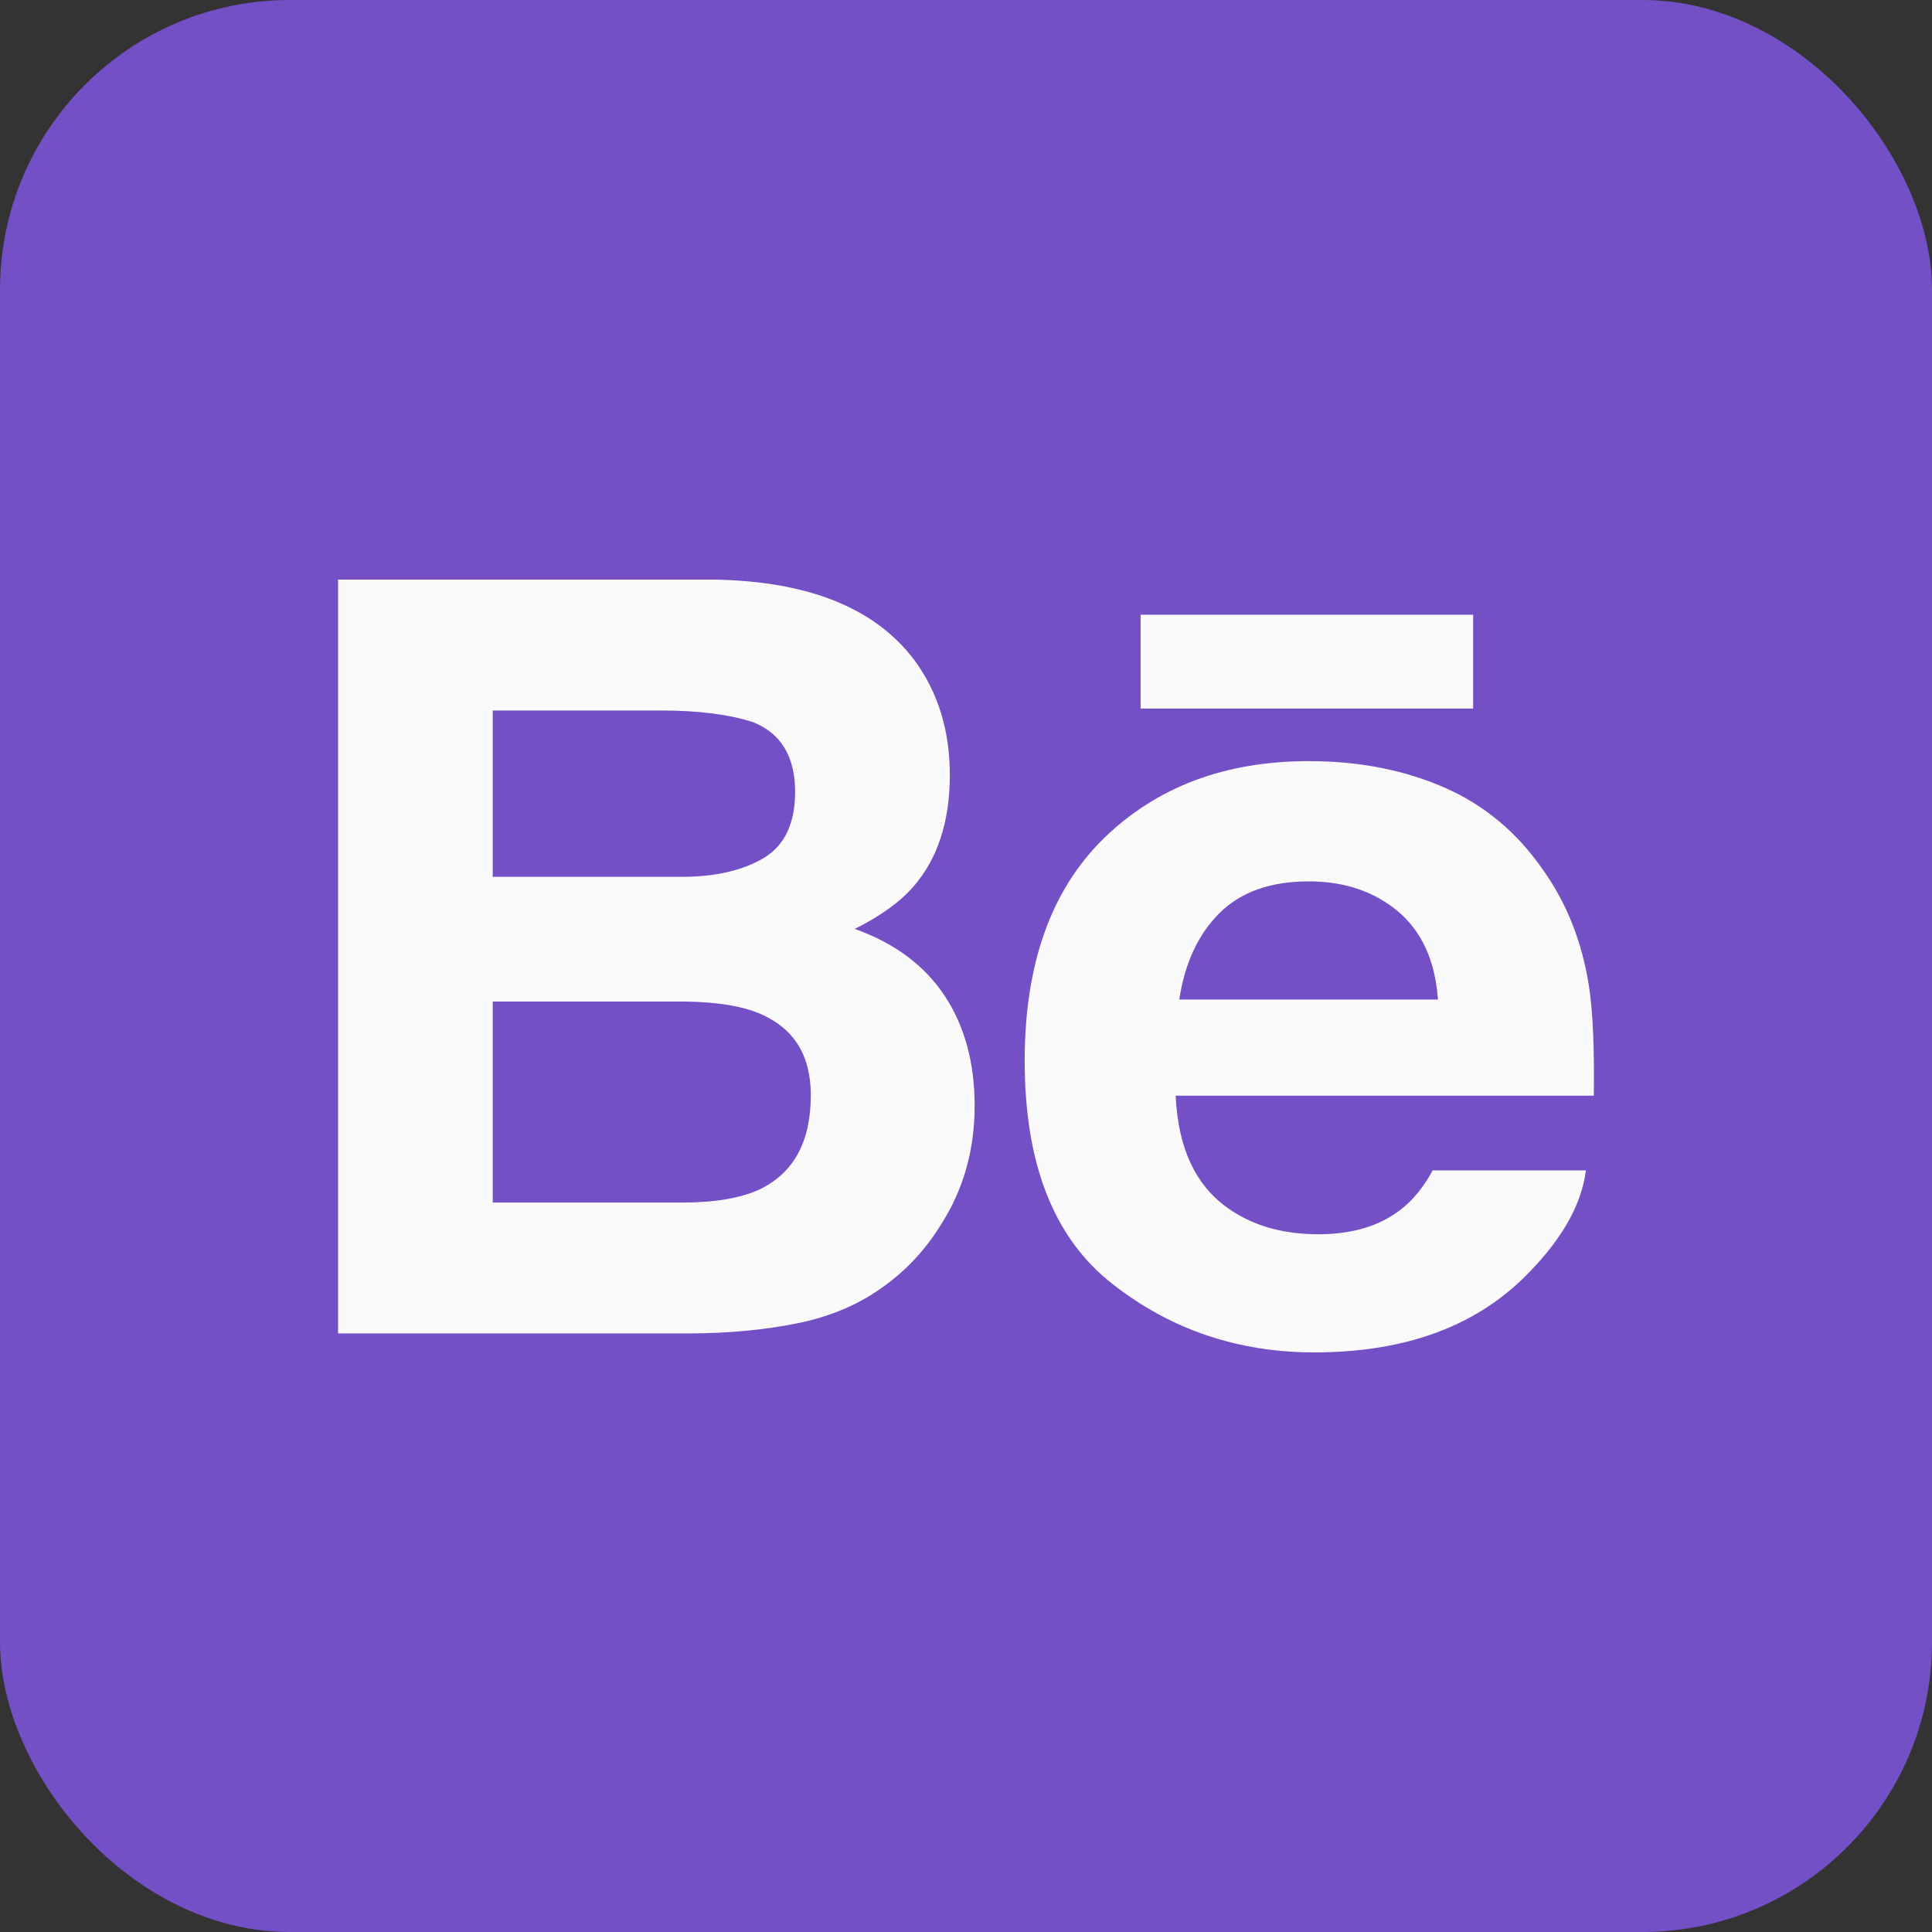
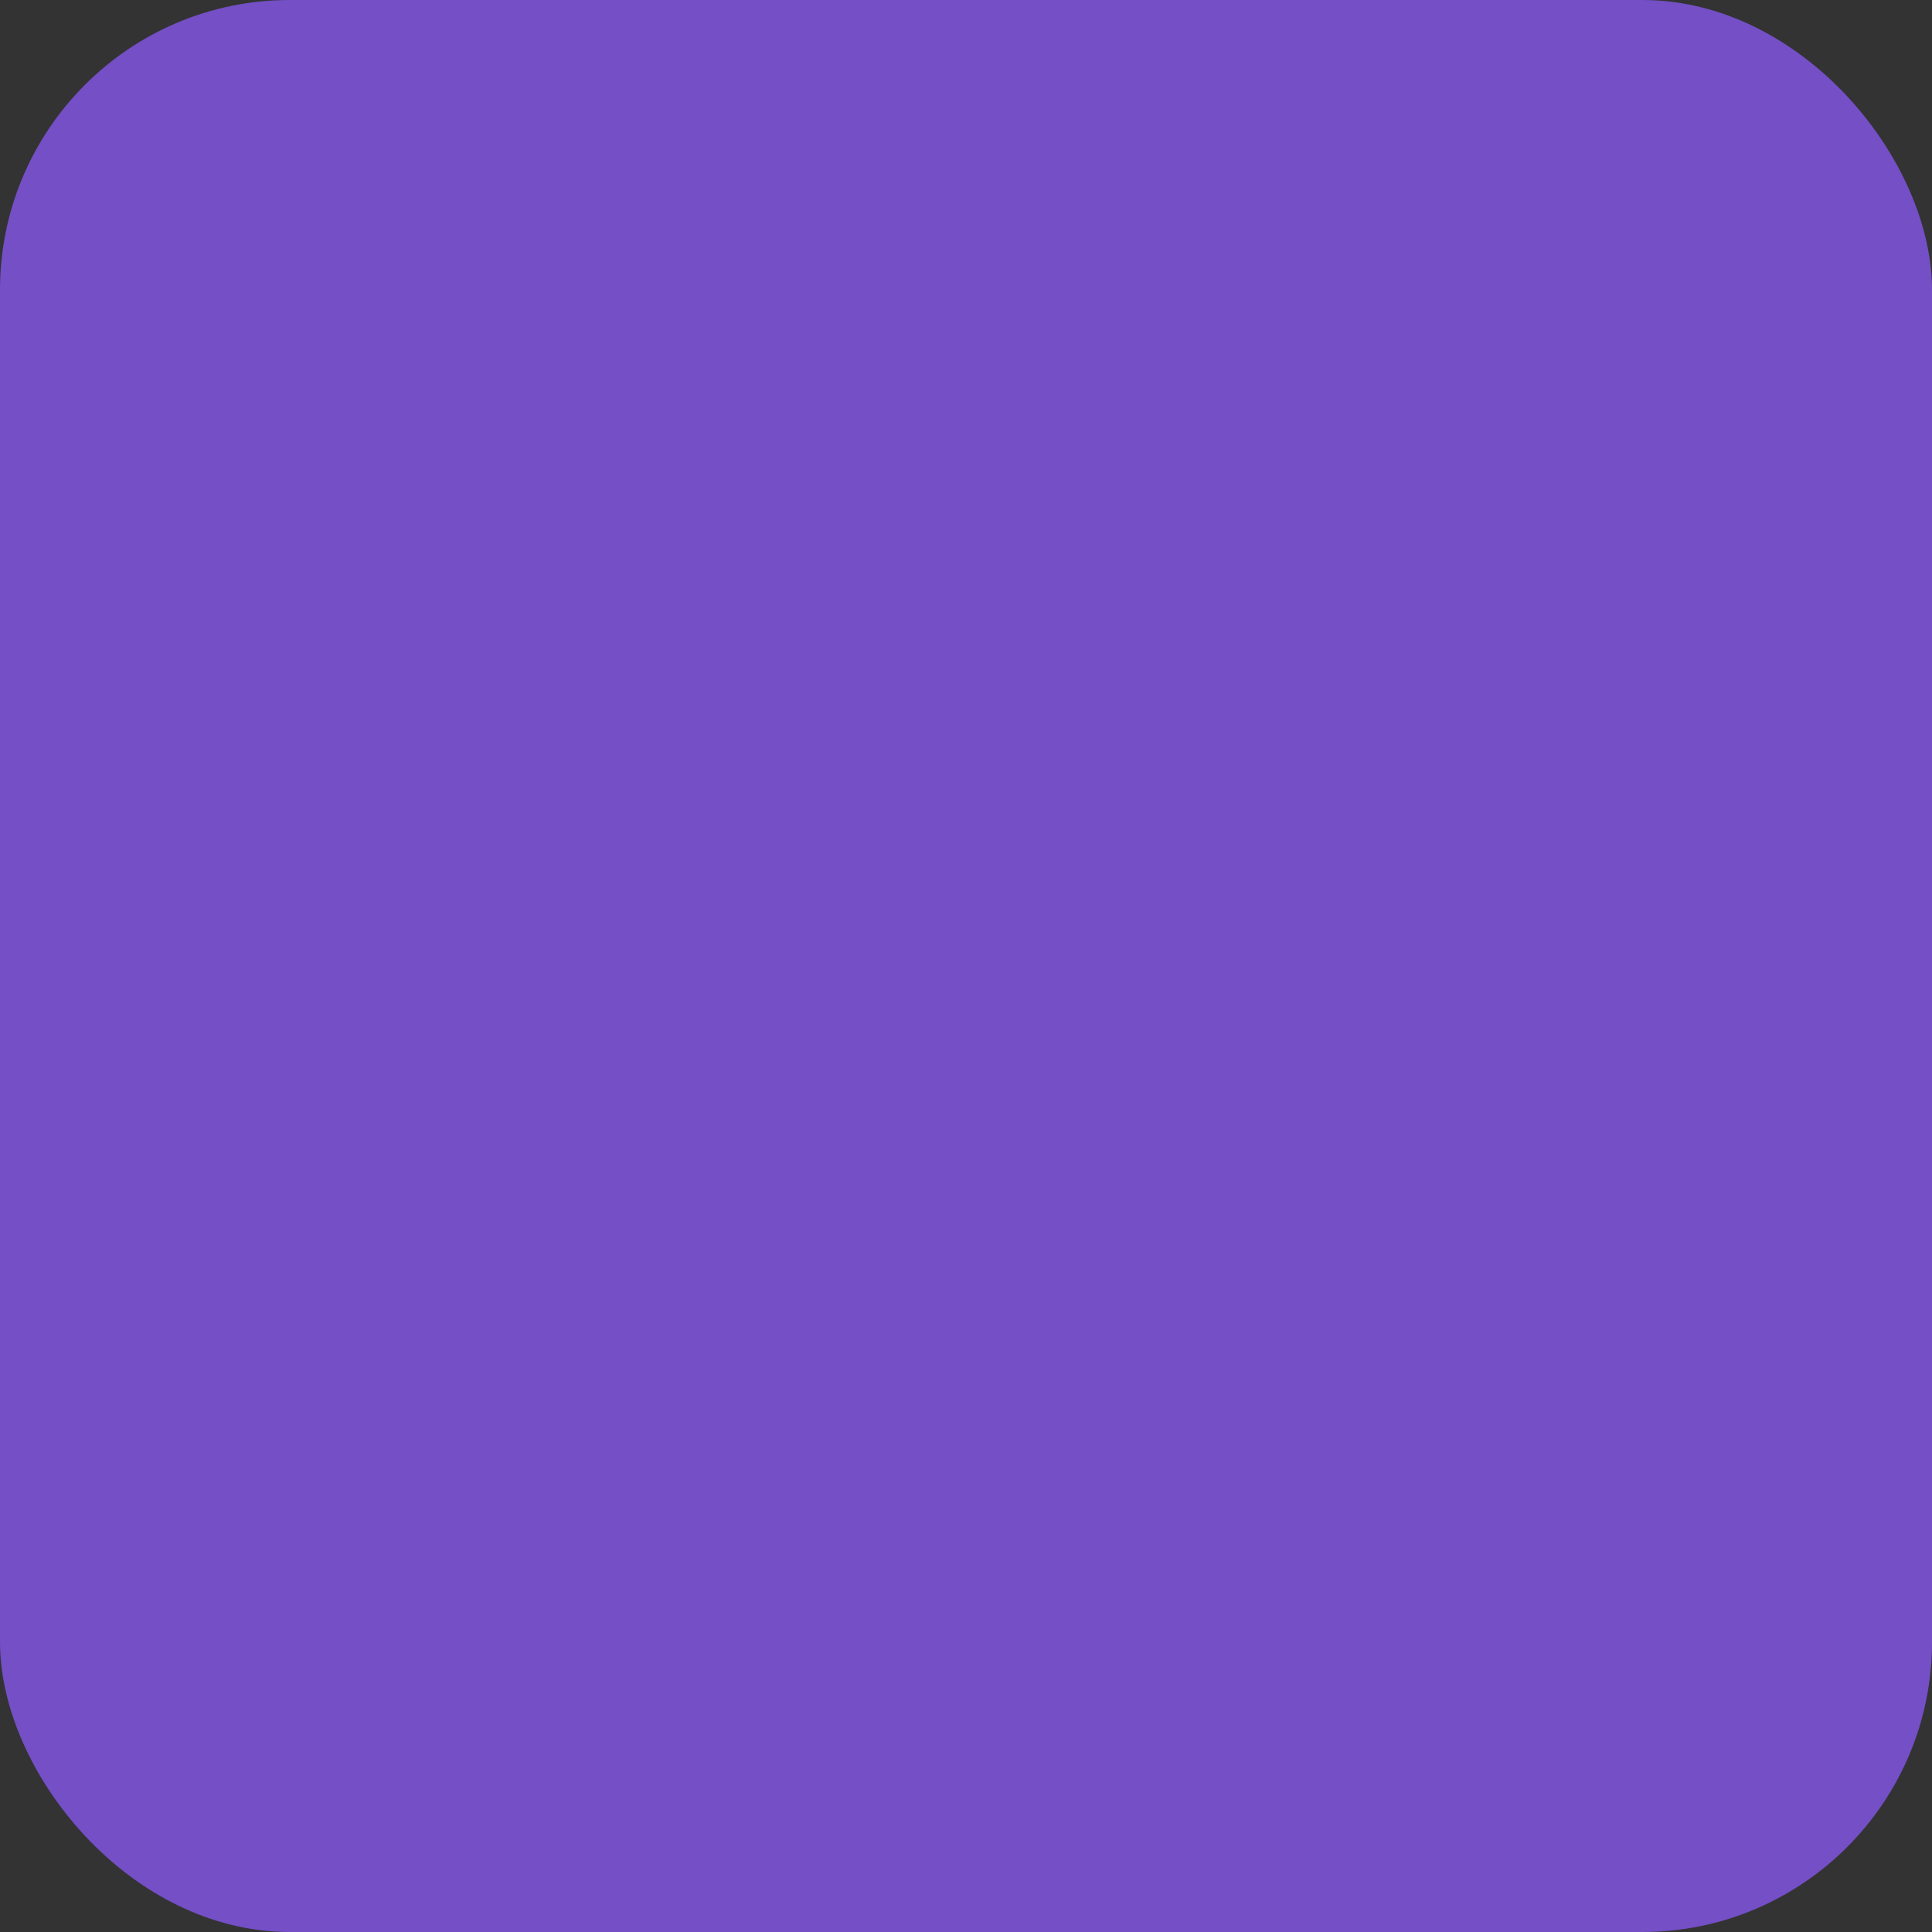
<svg xmlns="http://www.w3.org/2000/svg" width="40" height="40" viewBox="0 0 40 40" fill="none">
  <rect x="0" y="0" width="40" height="40" fill="#333333" stroke="none" />
  <rect width="40" height="40" rx="6" fill="#744FC6" />
-   <path fill-rule="evenodd" clip-rule="evenodd" d="M19.665 16.045C19.665 15.12 19.419 14.327 18.928 13.663C18.111 12.582 16.724 12.028 14.764 12H7V27.607H14.24C15.056 27.607 15.811 27.538 16.51 27.397C17.209 27.255 17.812 26.995 18.325 26.613C18.78 26.28 19.159 25.871 19.462 25.385C19.94 24.651 20.179 23.821 20.179 22.896C20.179 21.999 19.97 21.236 19.554 20.61C19.133 19.981 18.516 19.523 17.696 19.232C18.236 18.964 18.644 18.667 18.922 18.344C19.419 17.765 19.665 16.997 19.665 16.045ZM30.5 14.67H23.615V12.727H30.5V14.67ZM24.416 20.694C24.529 19.943 24.806 19.347 25.245 18.908C25.684 18.468 26.304 18.248 27.099 18.248C27.833 18.248 28.446 18.455 28.944 18.869C29.437 19.287 29.715 19.892 29.771 20.694H24.416ZM29.893 16.3C30.723 16.66 31.407 17.23 31.945 18.008C32.435 18.694 32.75 19.49 32.894 20.394C32.978 20.923 33.012 21.689 32.998 22.685H24.341C24.393 23.842 24.803 24.654 25.585 25.119C26.059 25.409 26.629 25.554 27.299 25.554C28.004 25.554 28.58 25.378 29.022 25.026C29.265 24.834 29.479 24.57 29.662 24.231H32.834C32.75 24.914 32.365 25.611 31.683 26.318C30.619 27.439 29.129 28 27.213 28C25.631 28 24.235 27.528 23.029 26.58C21.817 25.634 21.215 24.093 21.215 21.961C21.215 19.961 21.761 18.427 22.851 17.359C23.944 16.294 25.358 15.758 27.099 15.758C28.134 15.758 29.065 15.94 29.893 16.3ZM10.202 24.898V20.736H14.158C14.846 20.742 15.382 20.831 15.764 21C16.448 21.305 16.787 21.861 16.787 22.675C16.787 23.634 16.436 24.282 15.731 24.623C15.344 24.806 14.8 24.898 14.103 24.898H10.202ZM10.202 14.71V18.154H14.109C14.805 18.154 15.372 18.024 15.809 17.766C16.243 17.508 16.462 17.05 16.462 16.397C16.462 15.668 16.174 15.188 15.599 14.954C15.101 14.792 14.468 14.71 13.699 14.71H10.202Z" fill="#FAFAFA" />
</svg>